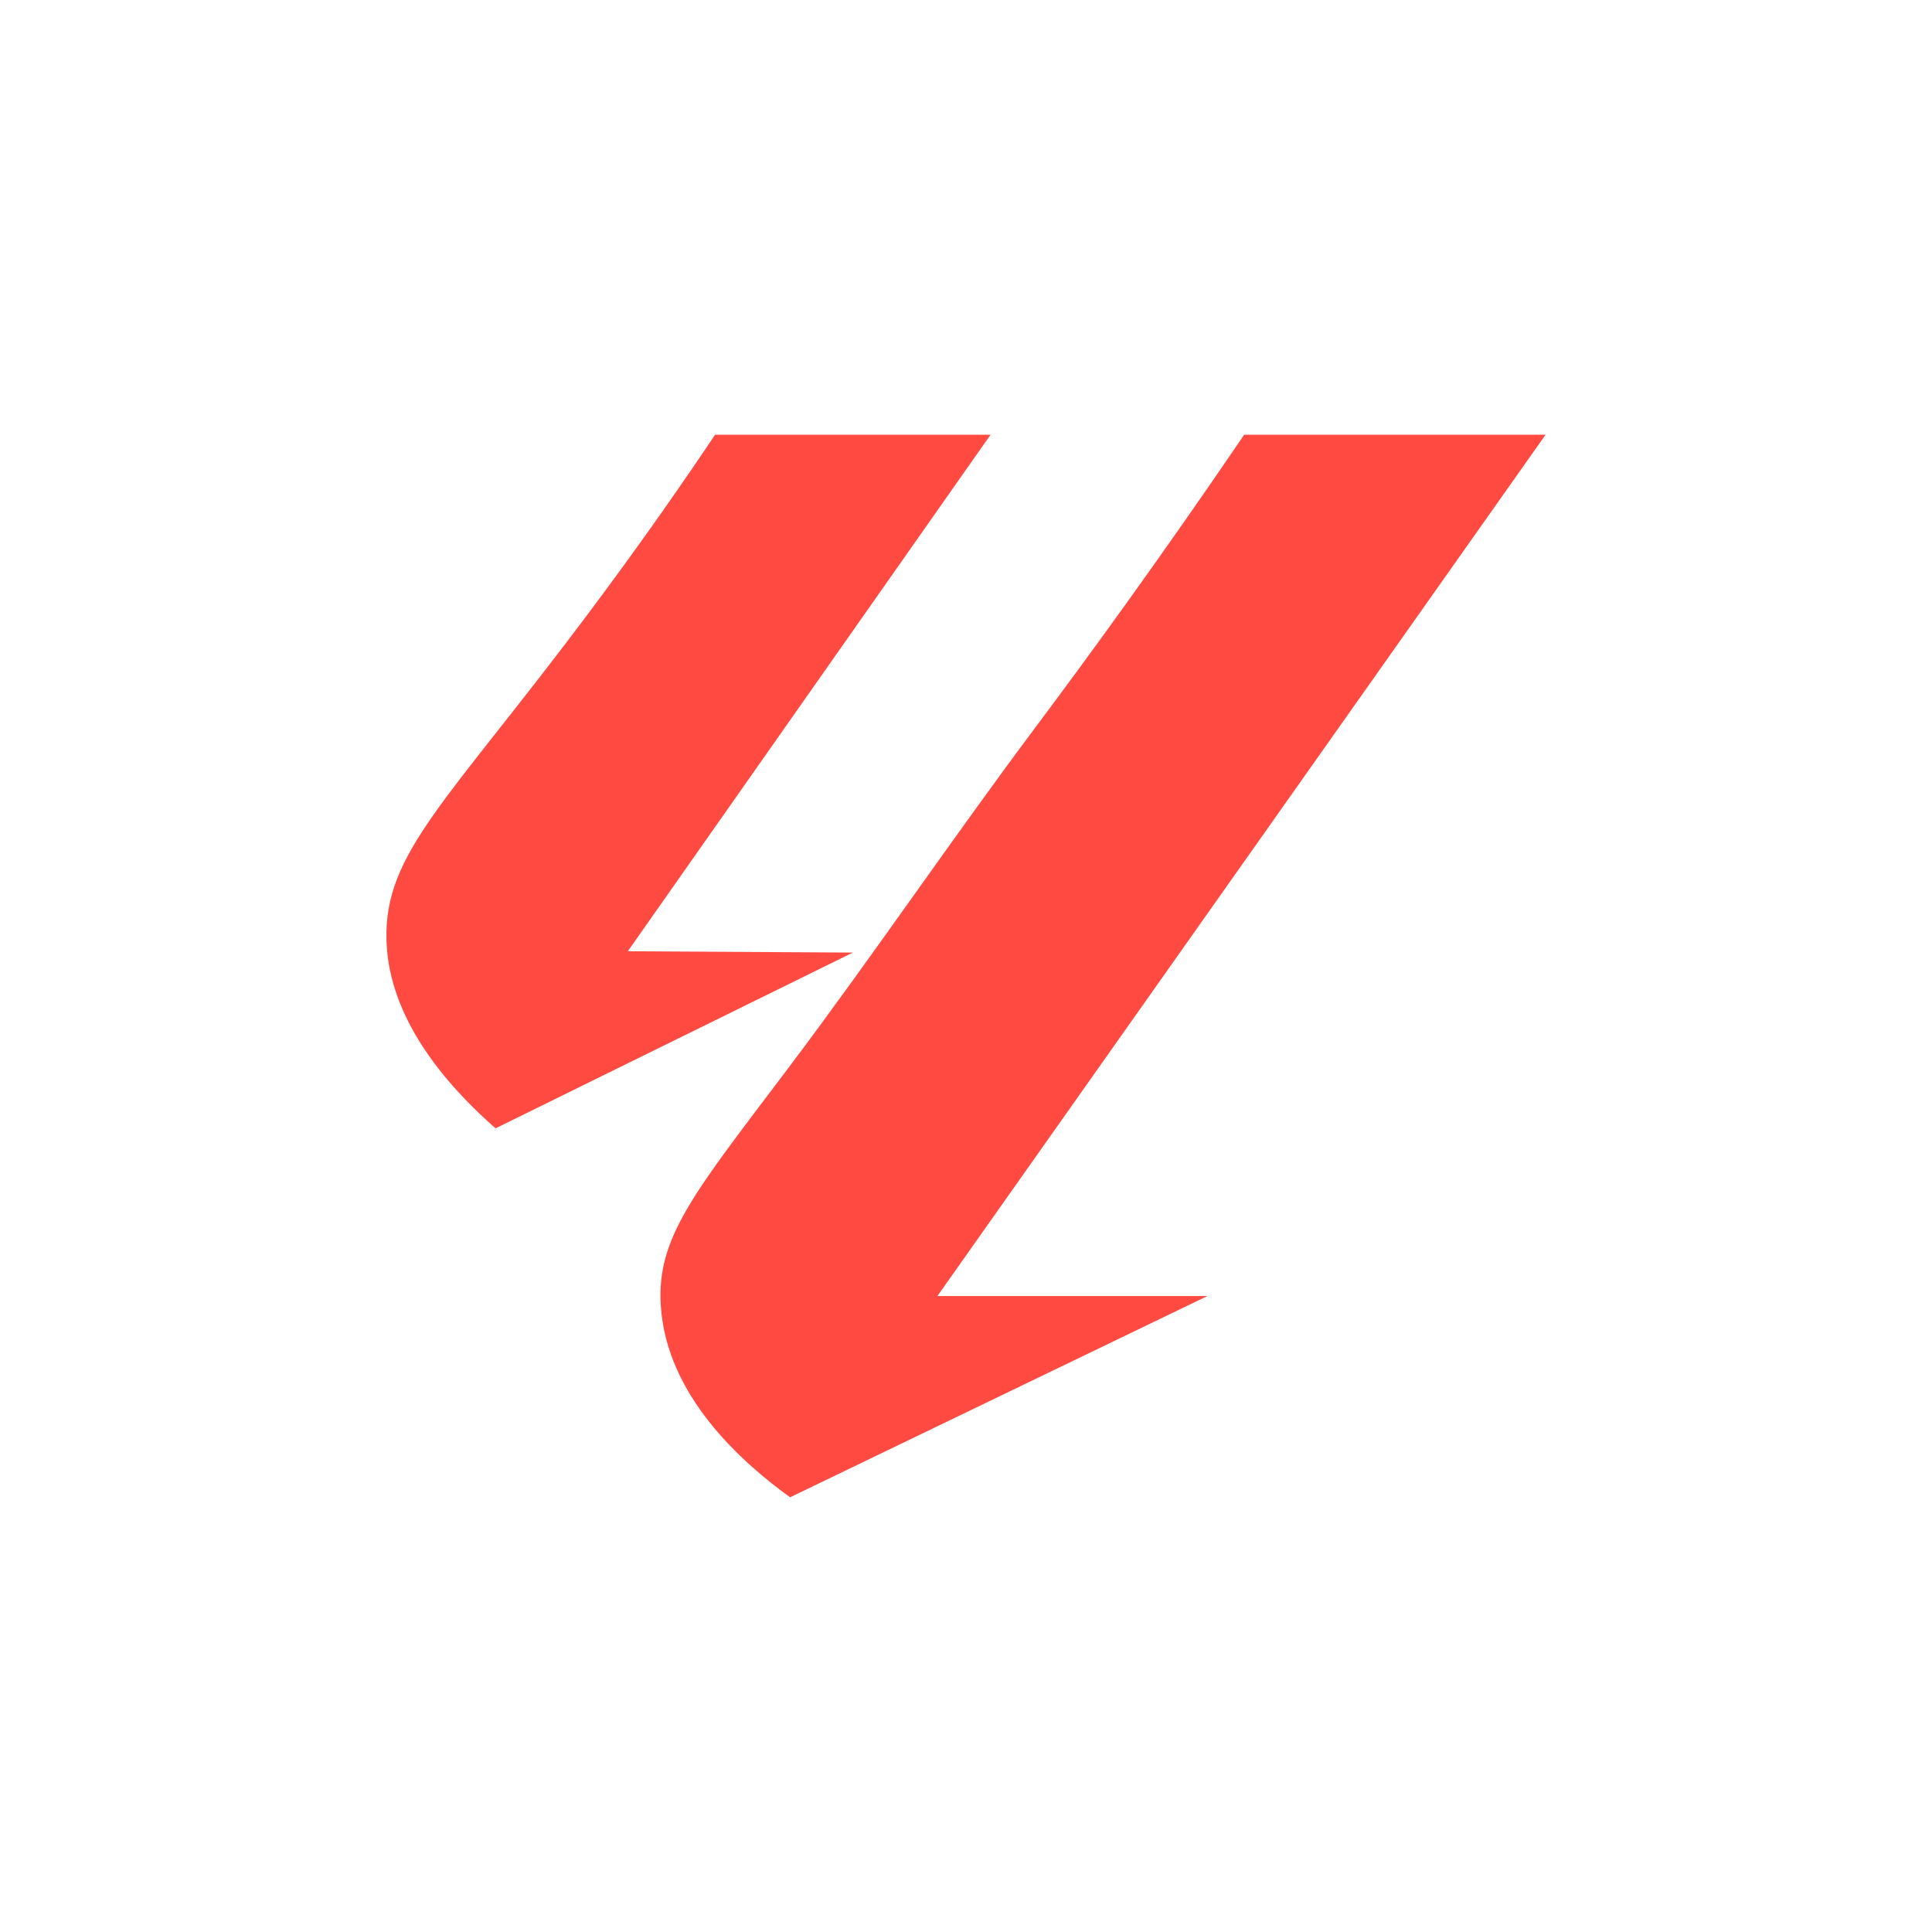
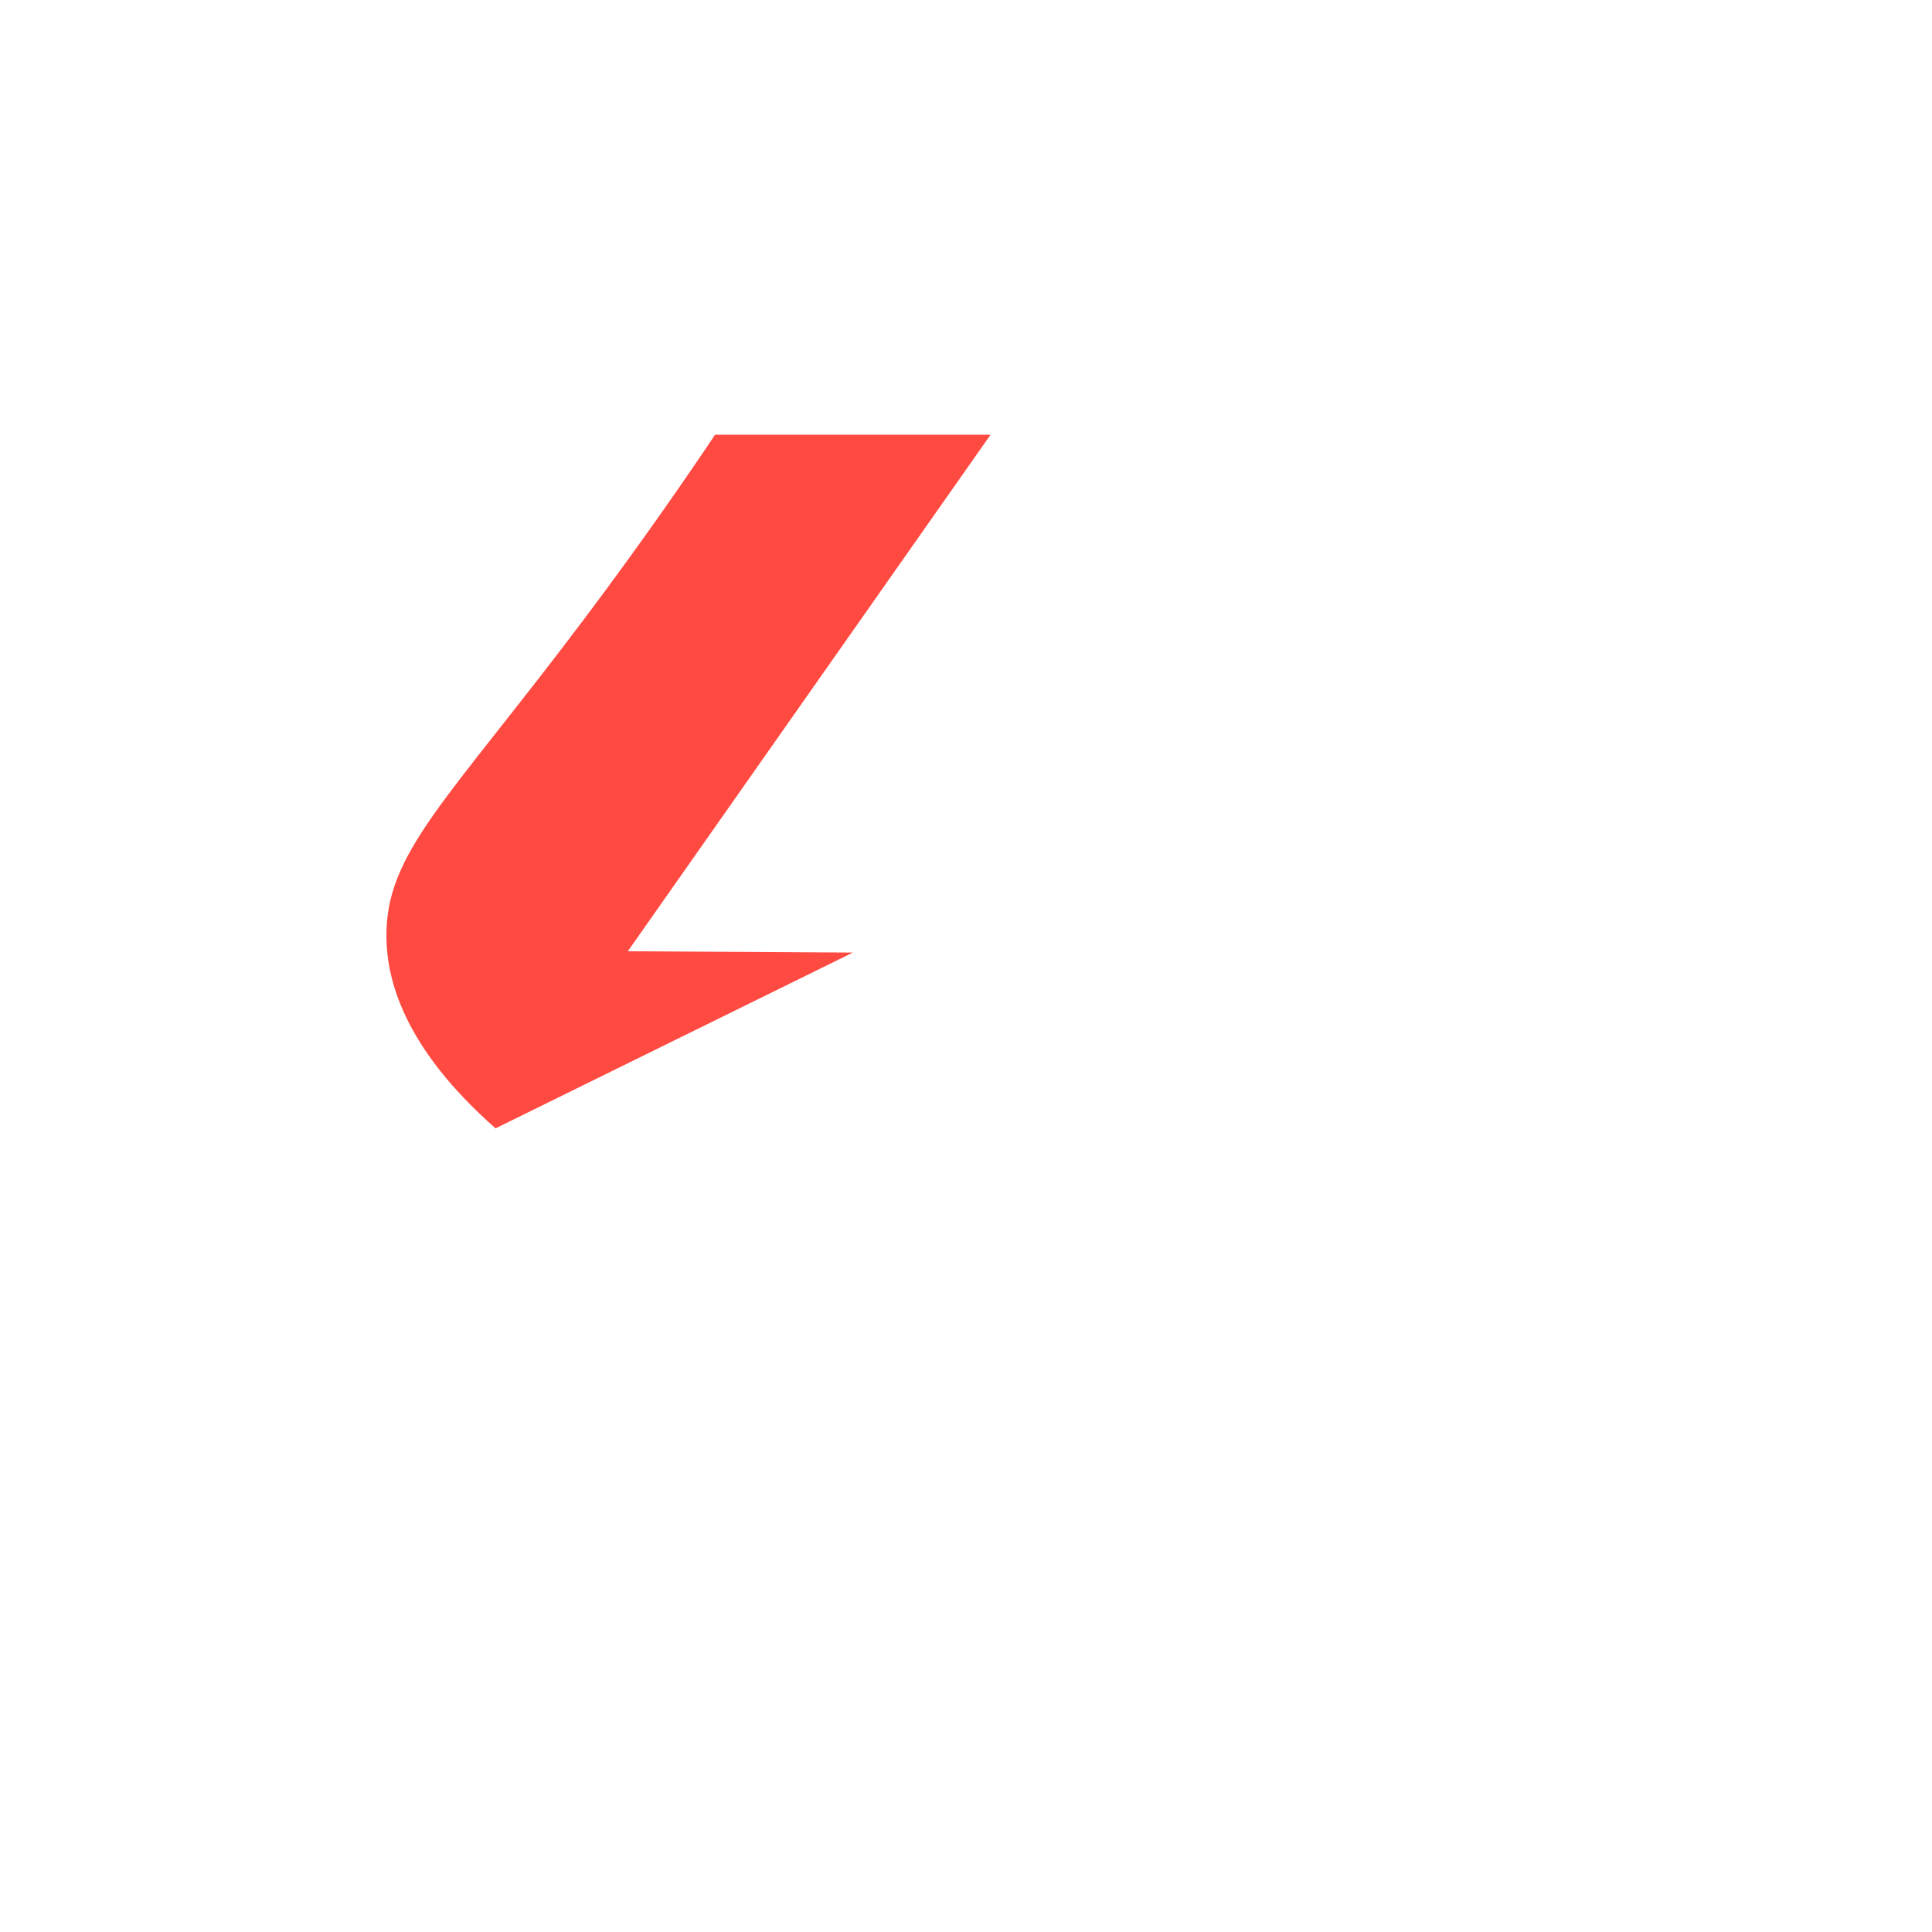
<svg xmlns="http://www.w3.org/2000/svg" width="40" height="40" viewBox="0 0 40 40" fill="none">
  <path d="M14.805 9H20.509L12.998 19.695C14.551 19.704 16.104 19.713 17.657 19.722C15.191 20.935 12.726 22.148 10.26 23.361C8.312 21.648 8.019 20.236 8.001 19.444C7.96 17.663 9.247 16.608 12.123 12.778C13.338 11.16 14.259 9.815 14.805 9Z" fill="#FF4A42" />
-   <path d="M25.76 9H32L19.408 26.833H24.998L16.358 31C15.348 30.269 13.799 28.894 13.681 27.032C13.59 25.614 14.38 24.686 16.301 22.139C18.058 19.809 19.692 17.391 21.44 15.056C22.471 13.678 23.983 11.612 25.76 9Z" fill="#FF4A42" />
</svg>